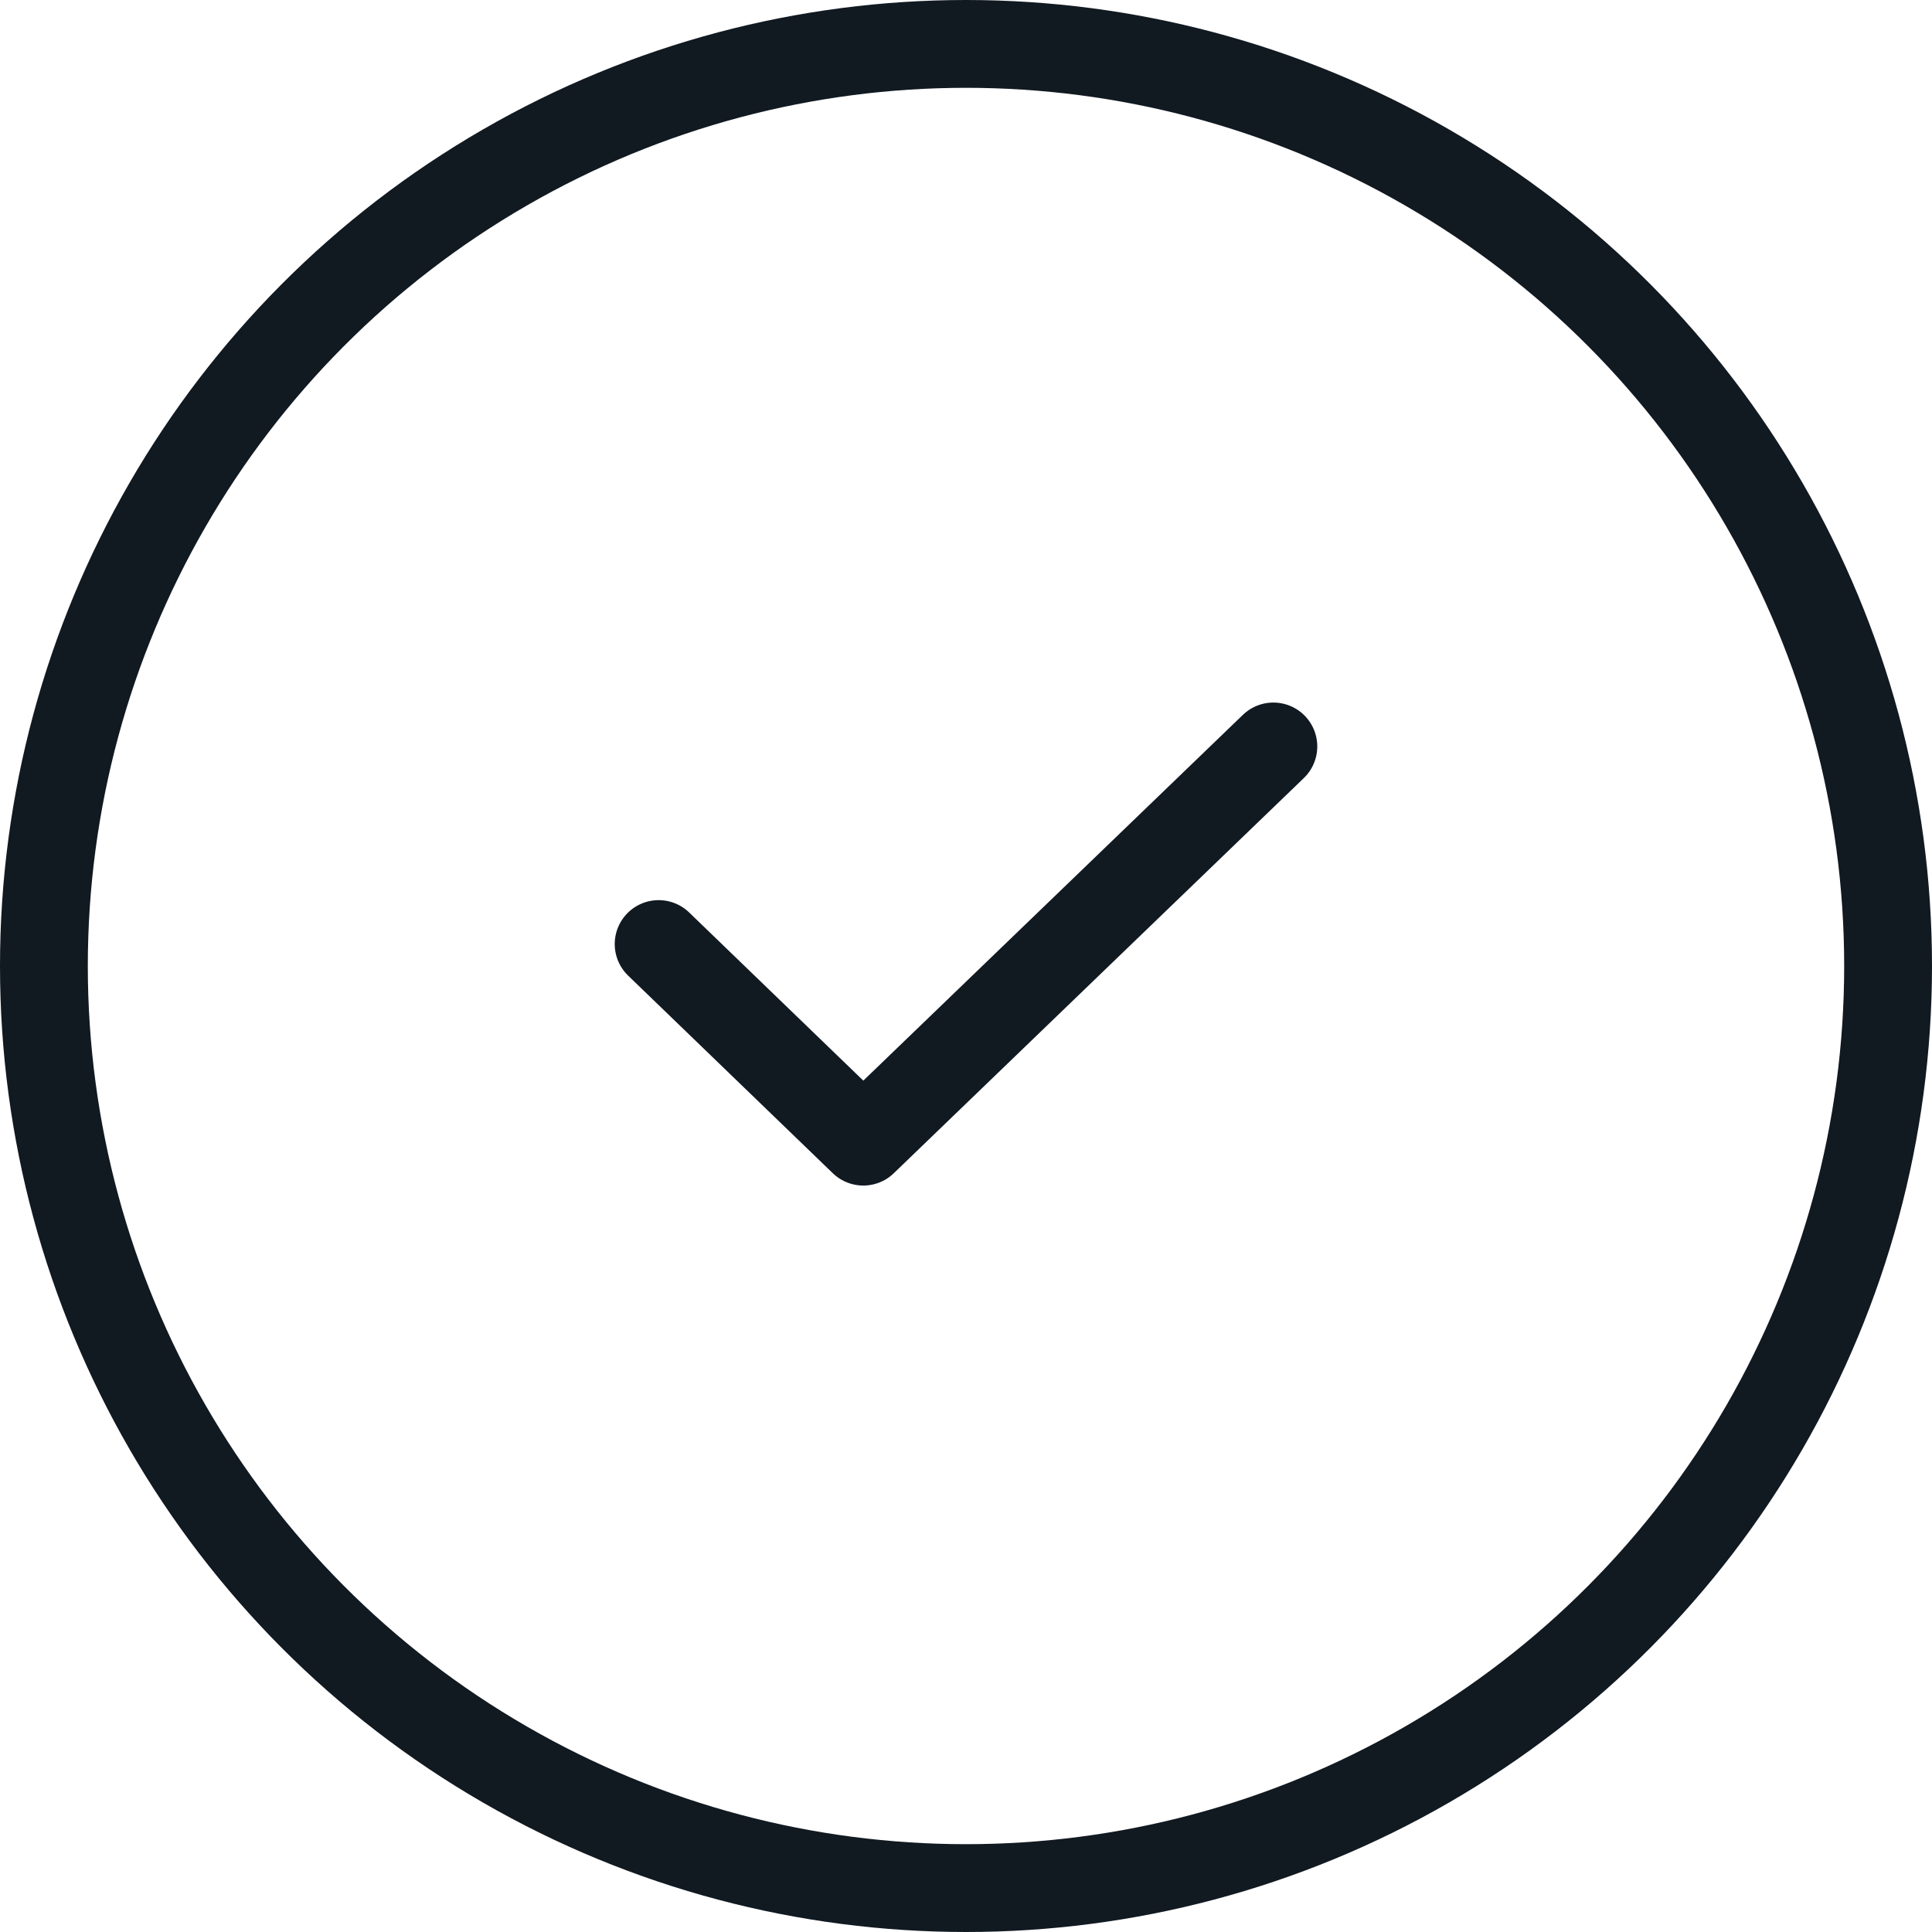
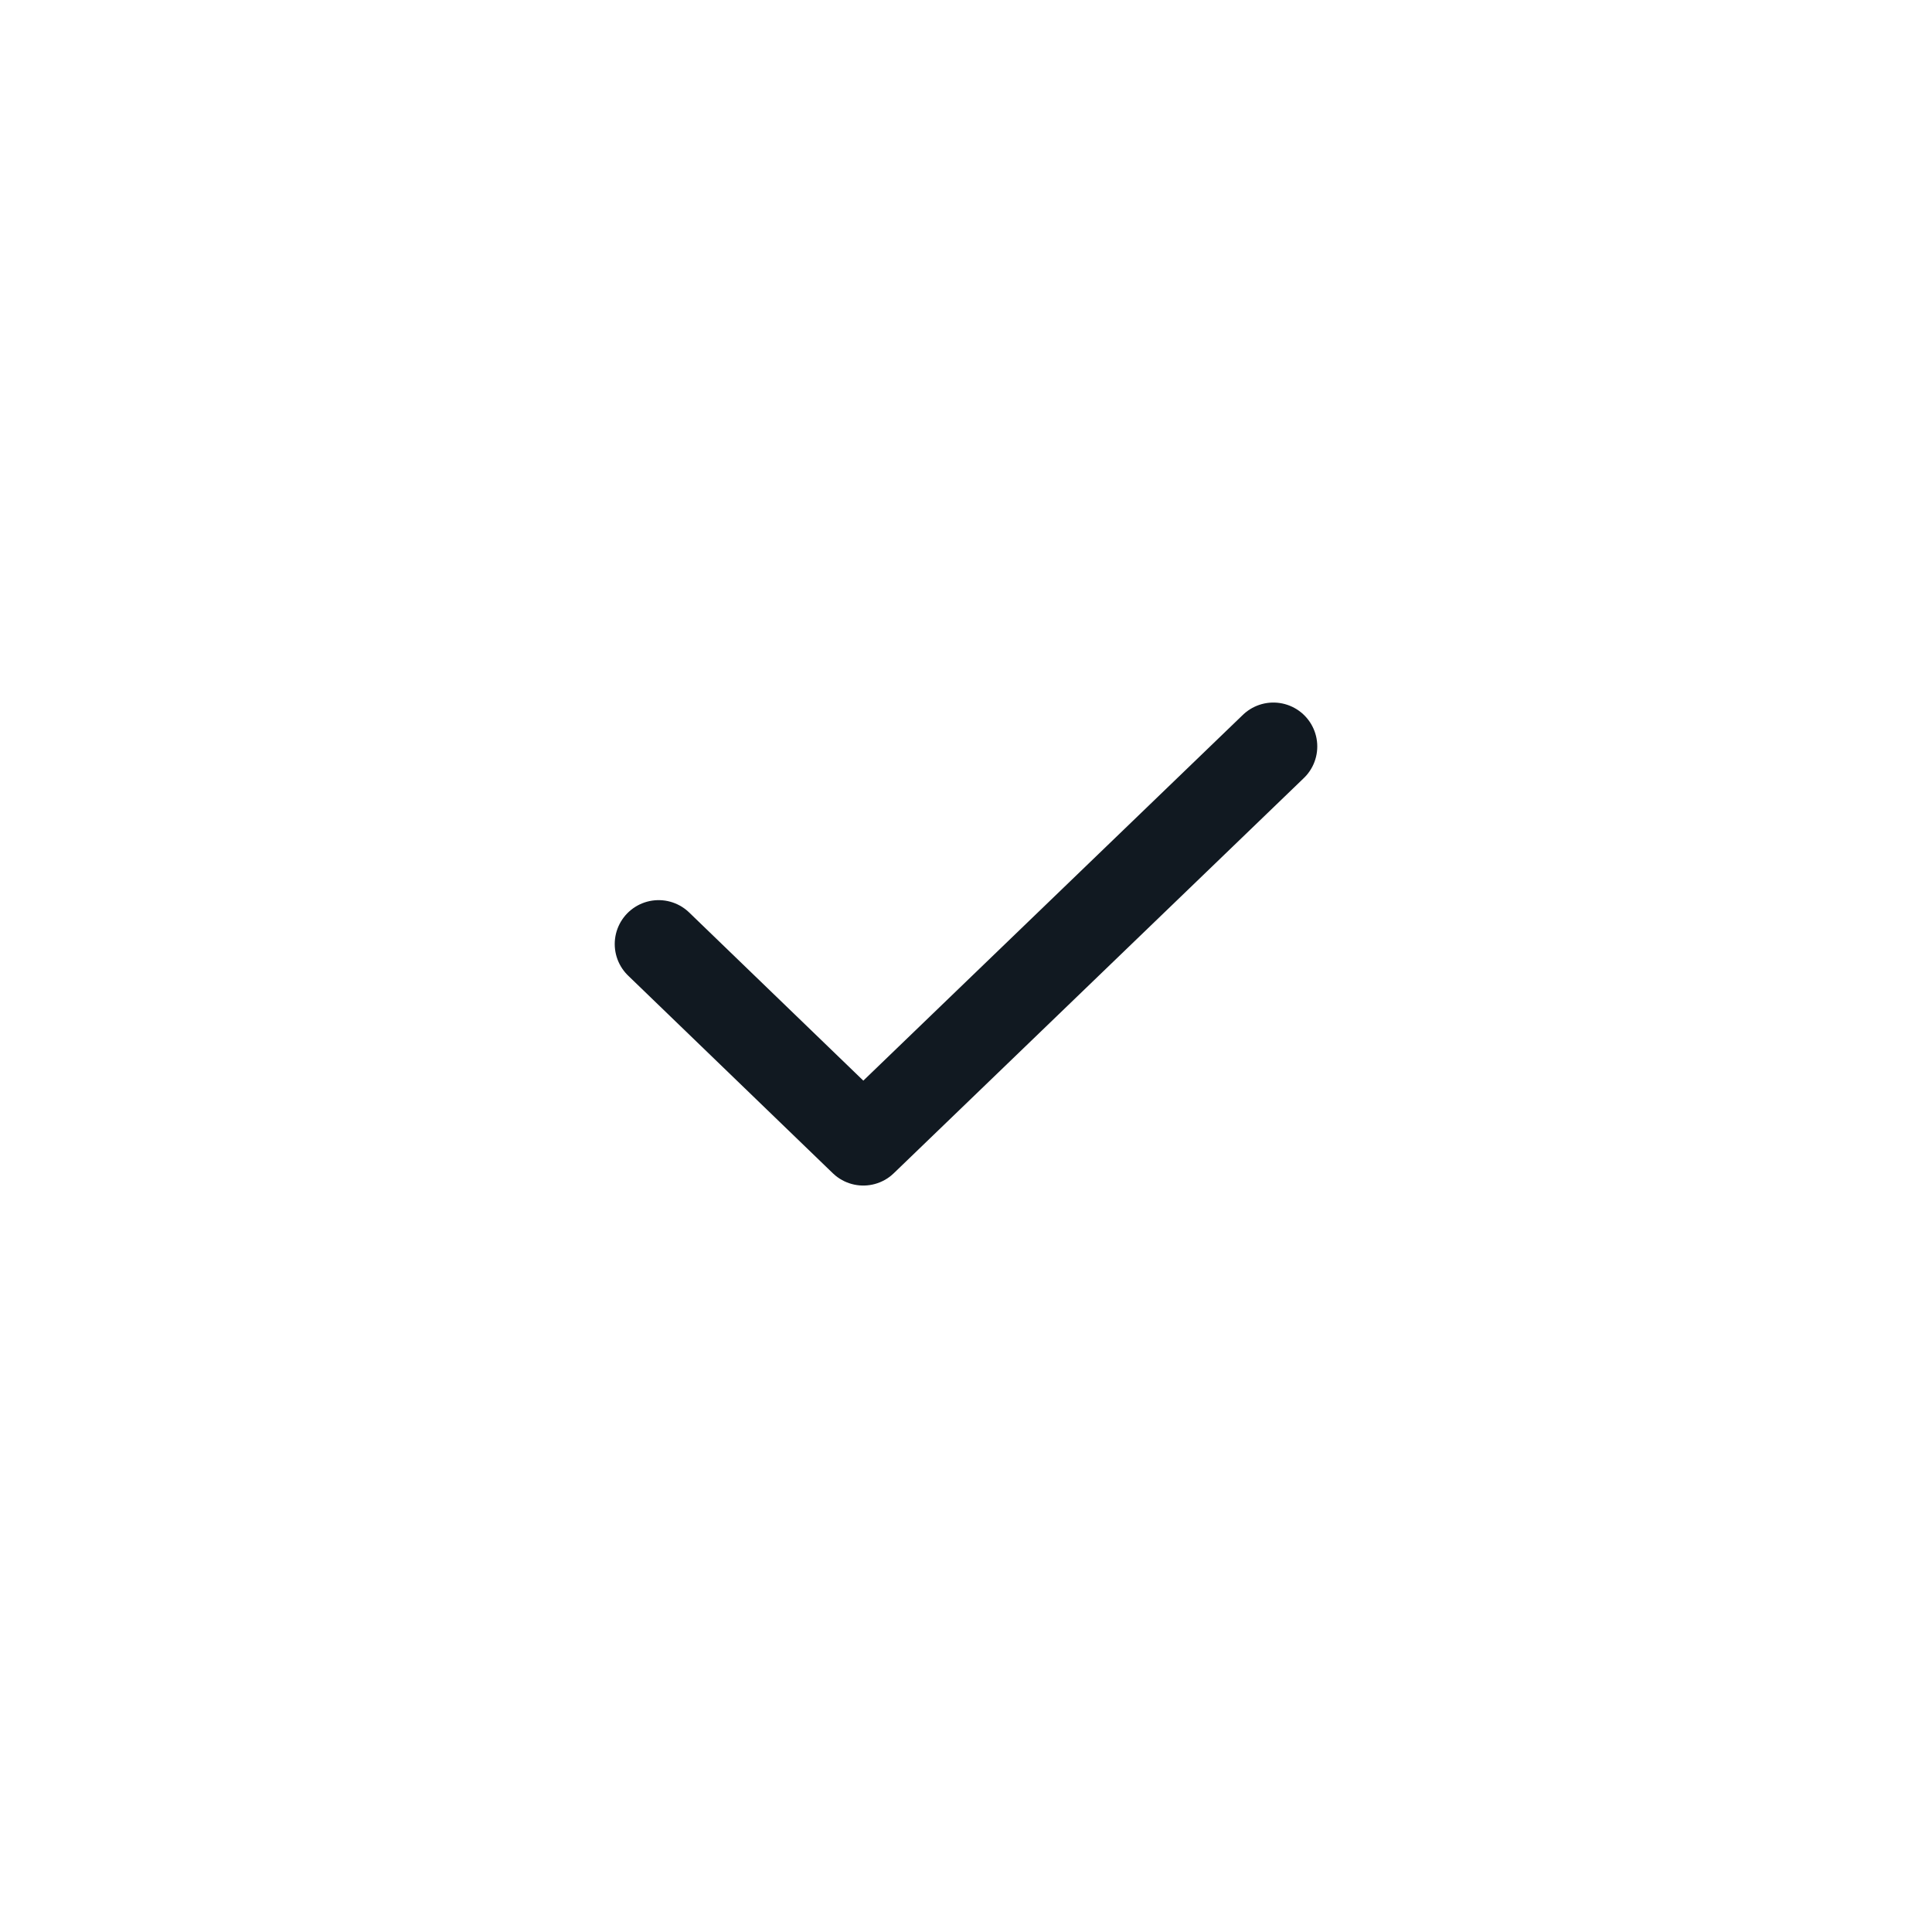
<svg xmlns="http://www.w3.org/2000/svg" width="44" height="44" viewBox="0 0 44 44" fill="none">
-   <circle cx="22" cy="22" r="21" stroke="#111921" stroke-width="2" />
  <path d="M29 17L19.661 26L15 21.5" stroke="#111921" stroke-width="2" stroke-linecap="round" stroke-linejoin="round" />
</svg>